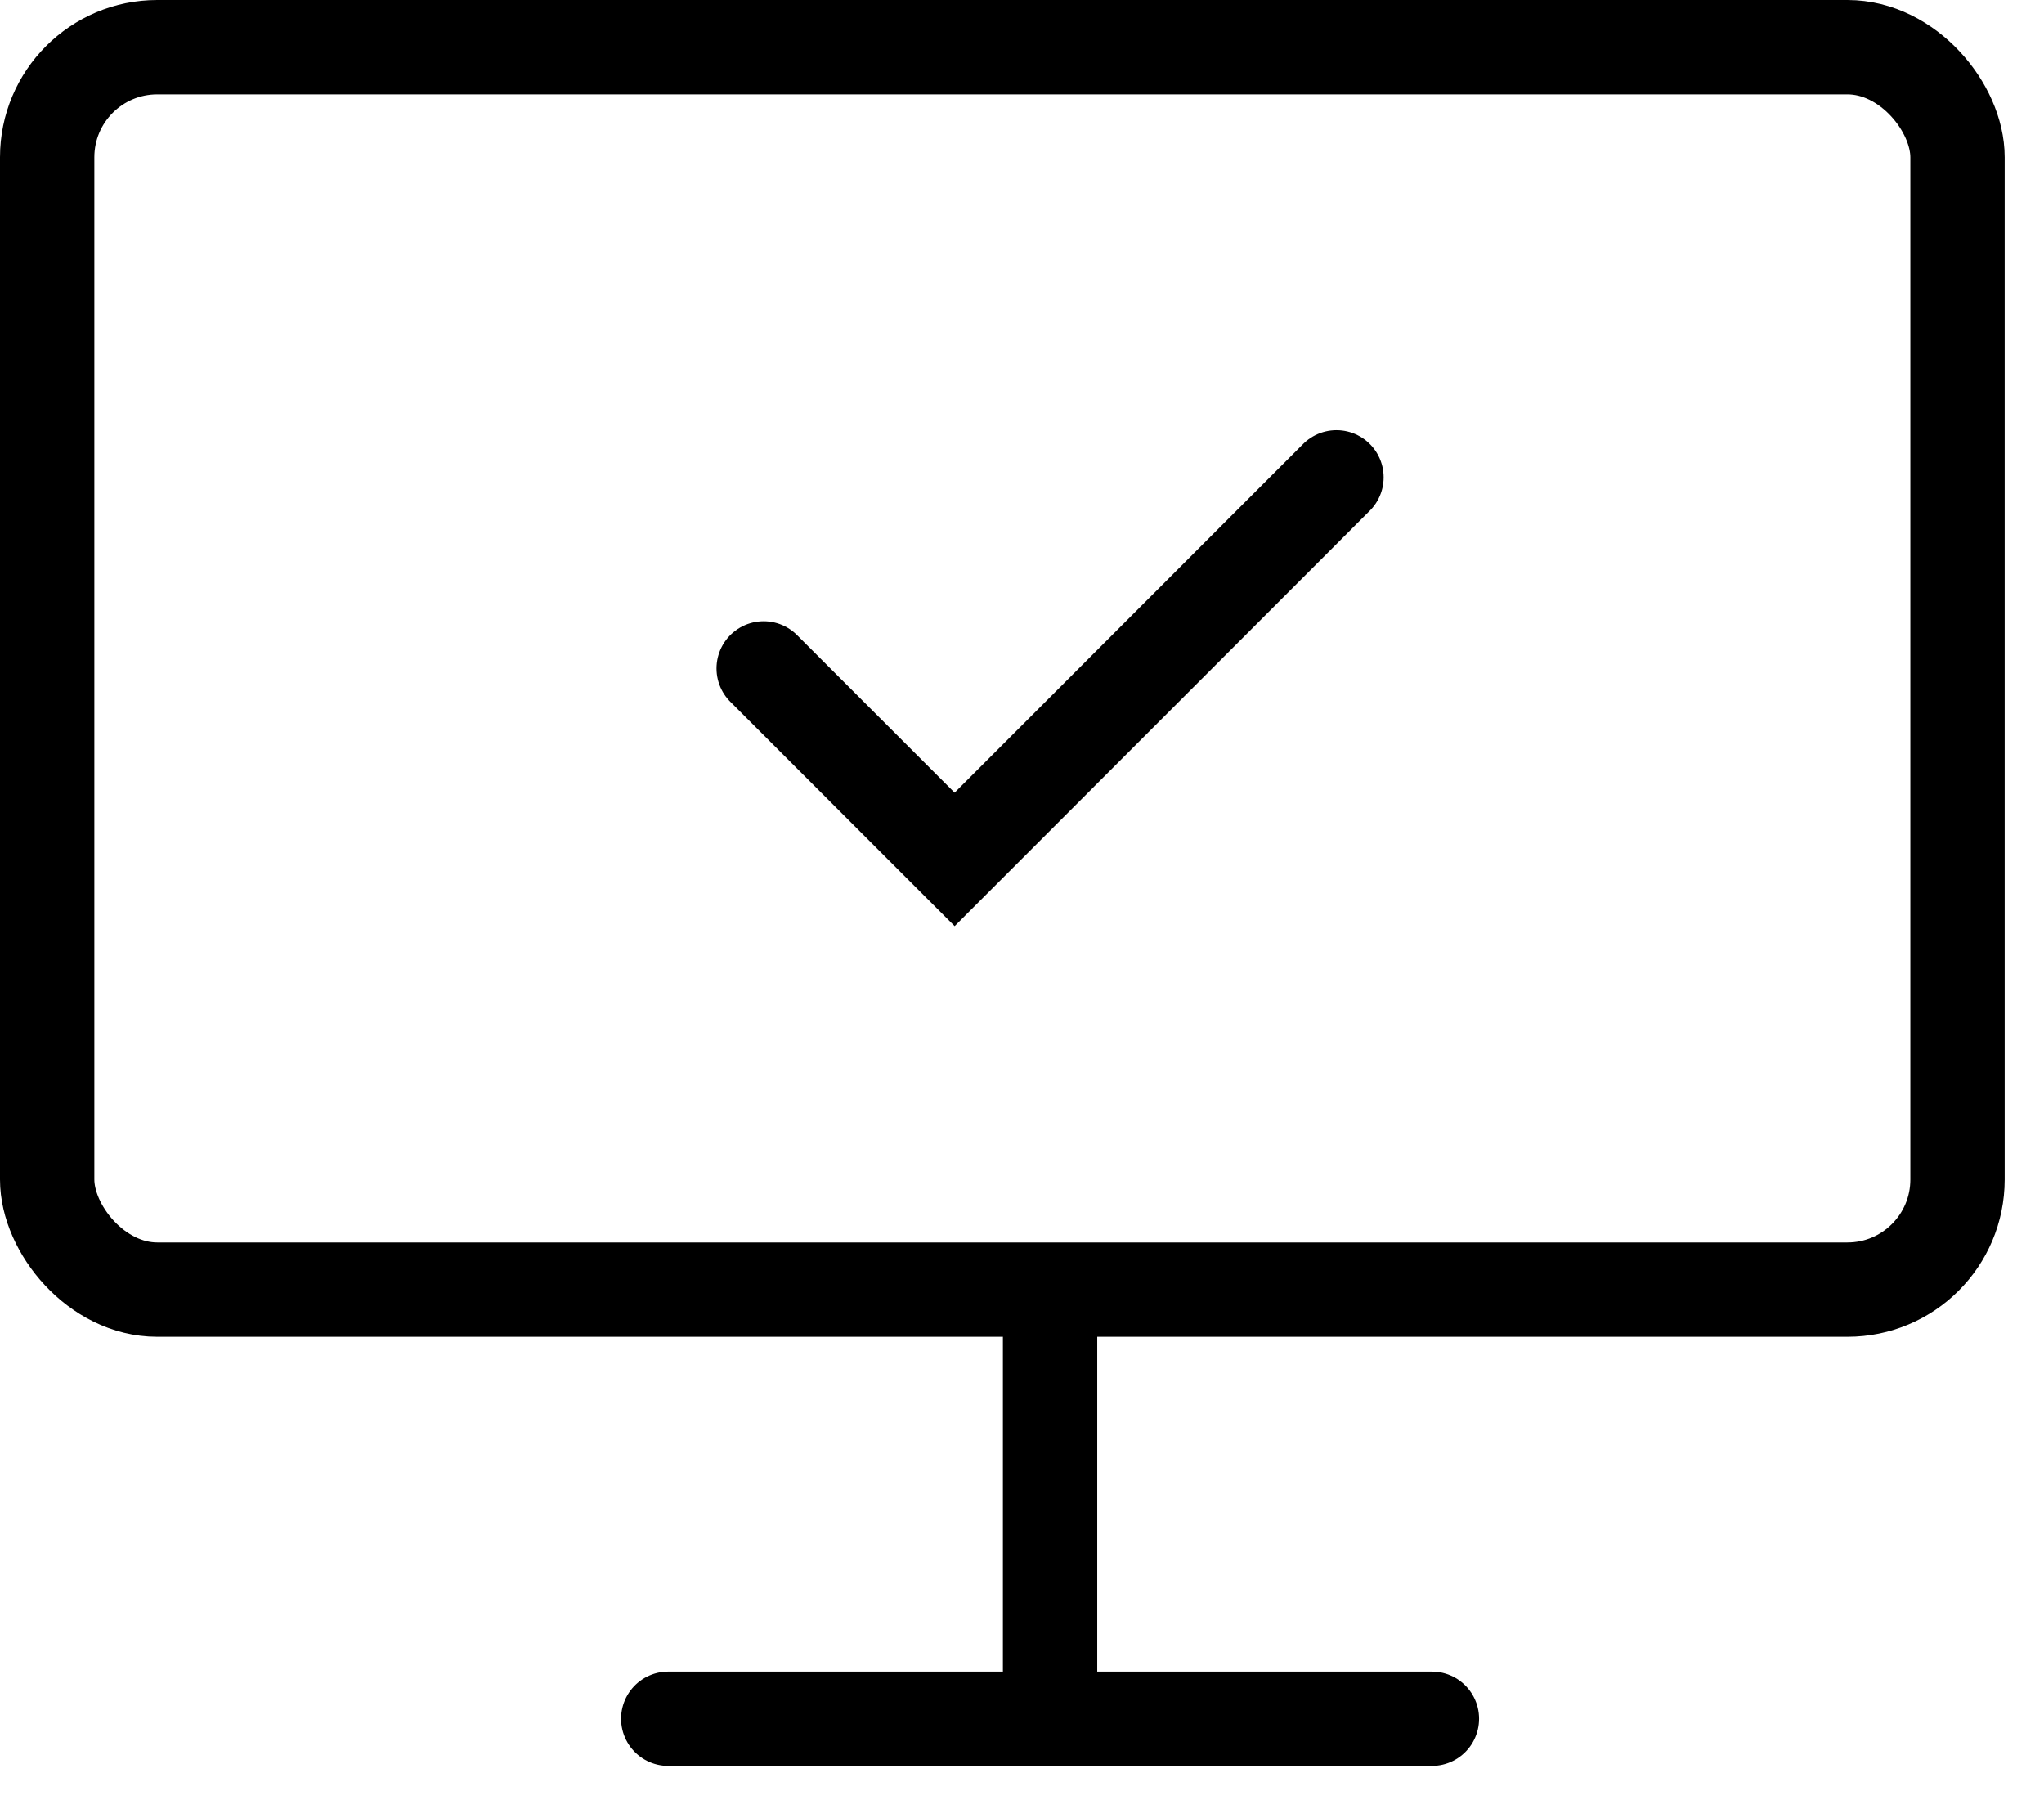
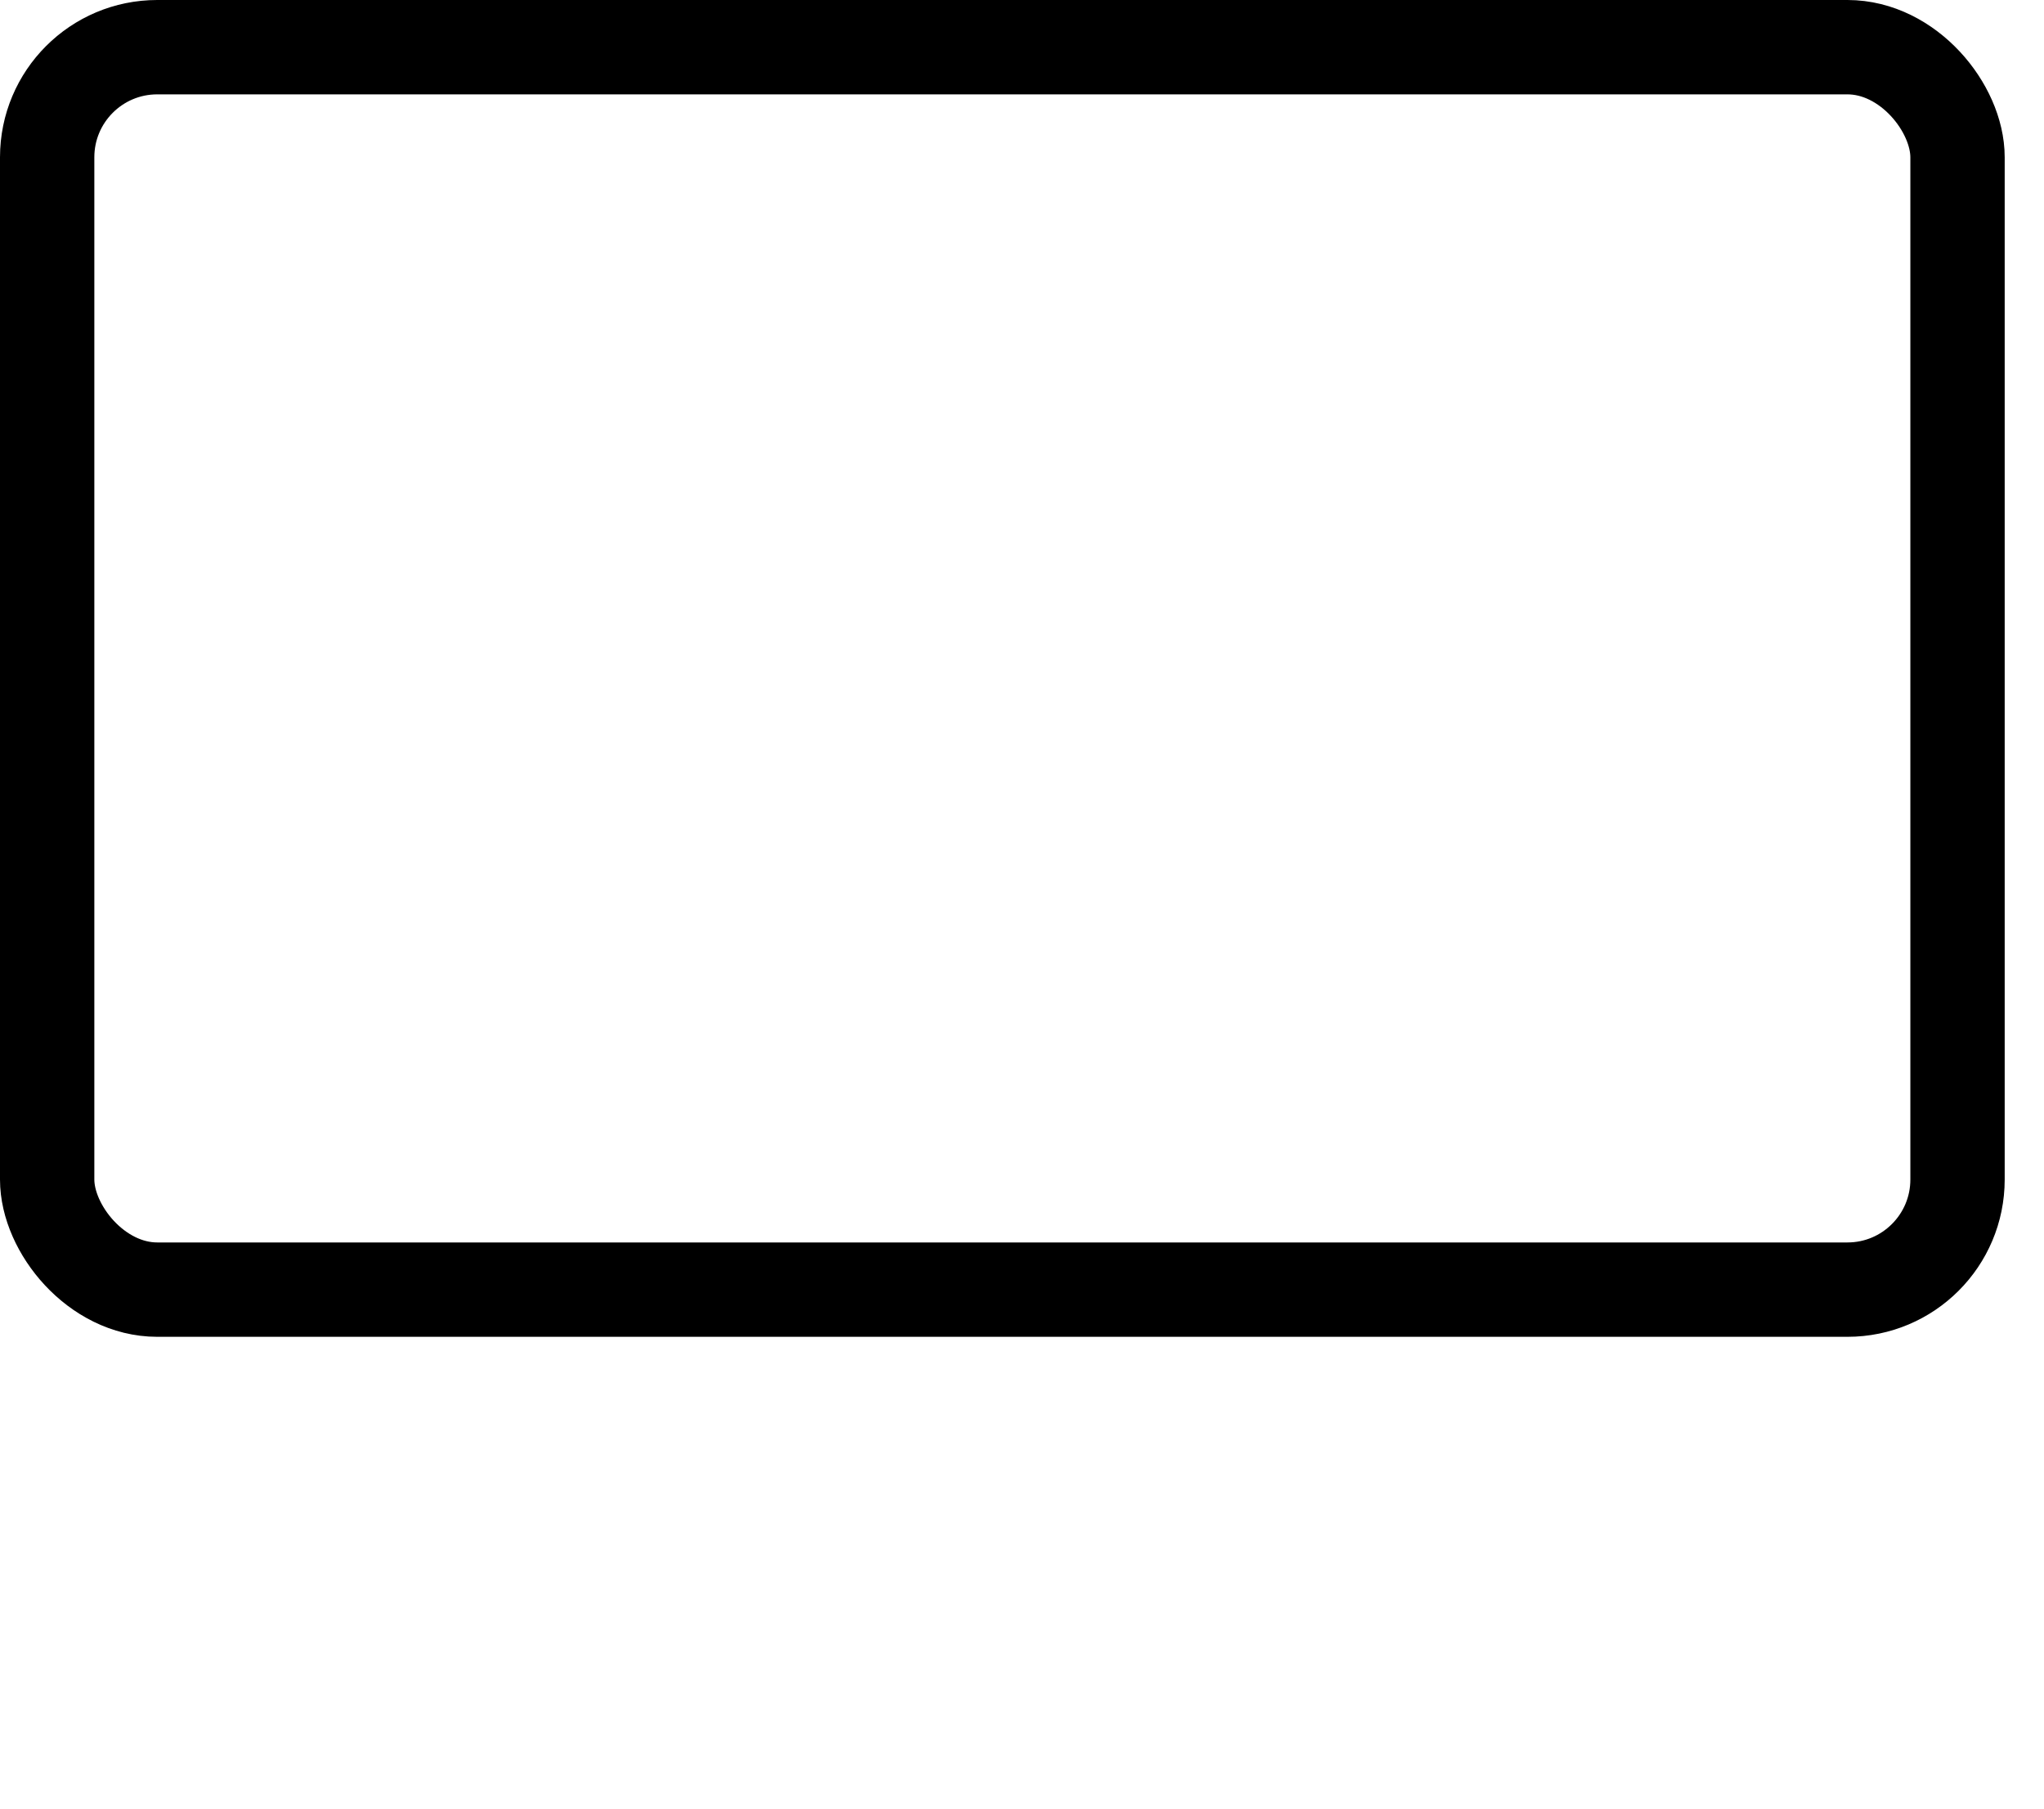
<svg xmlns="http://www.w3.org/2000/svg" width="26" height="23" viewBox="0 0 26 23" fill="none">
  <rect x=".6" y=".6" width="24.3" height="15.8" rx="1.4" stroke="#000" stroke-width="1.2" />
-   <path d="M9.714 8.5l2.429 2.429L17 6.07" stroke="#000" stroke-width="1.2" stroke-linecap="round" />
-   <path d="M13.357 17v4.25m-4.857.607h9.714" stroke="#000" stroke-width="1.2" stroke-linecap="round" stroke-linejoin="round" />
</svg>